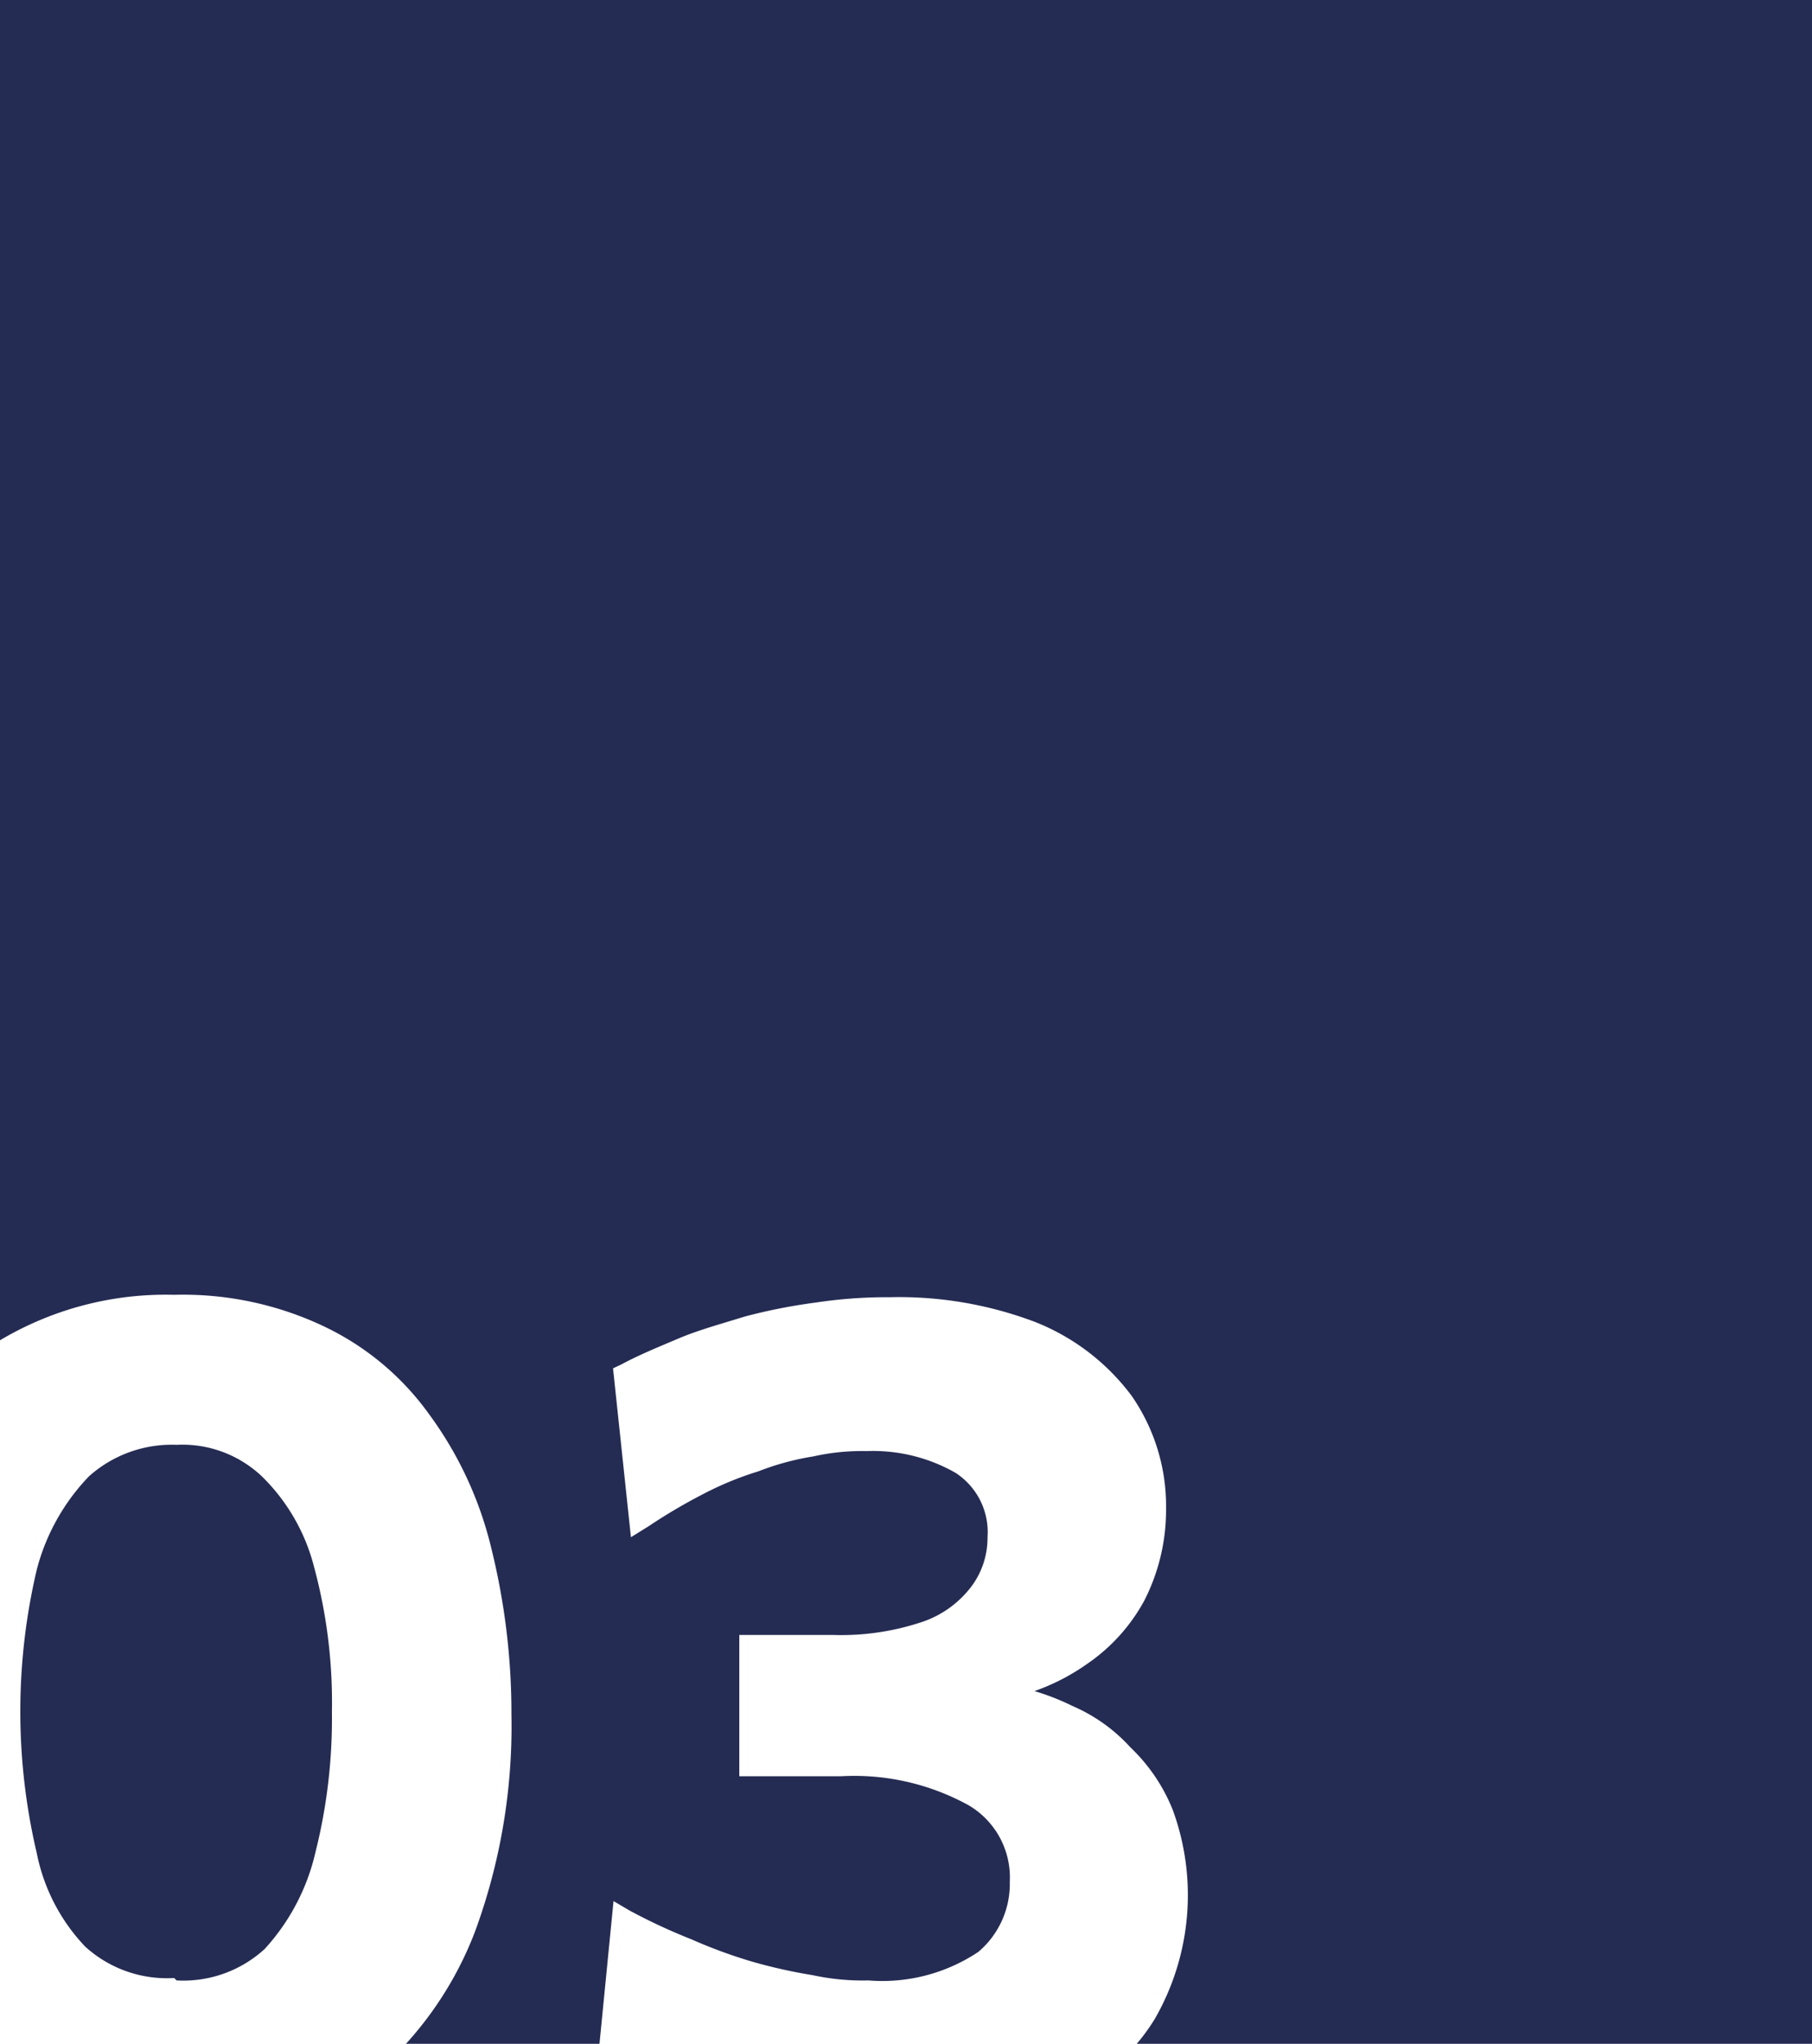
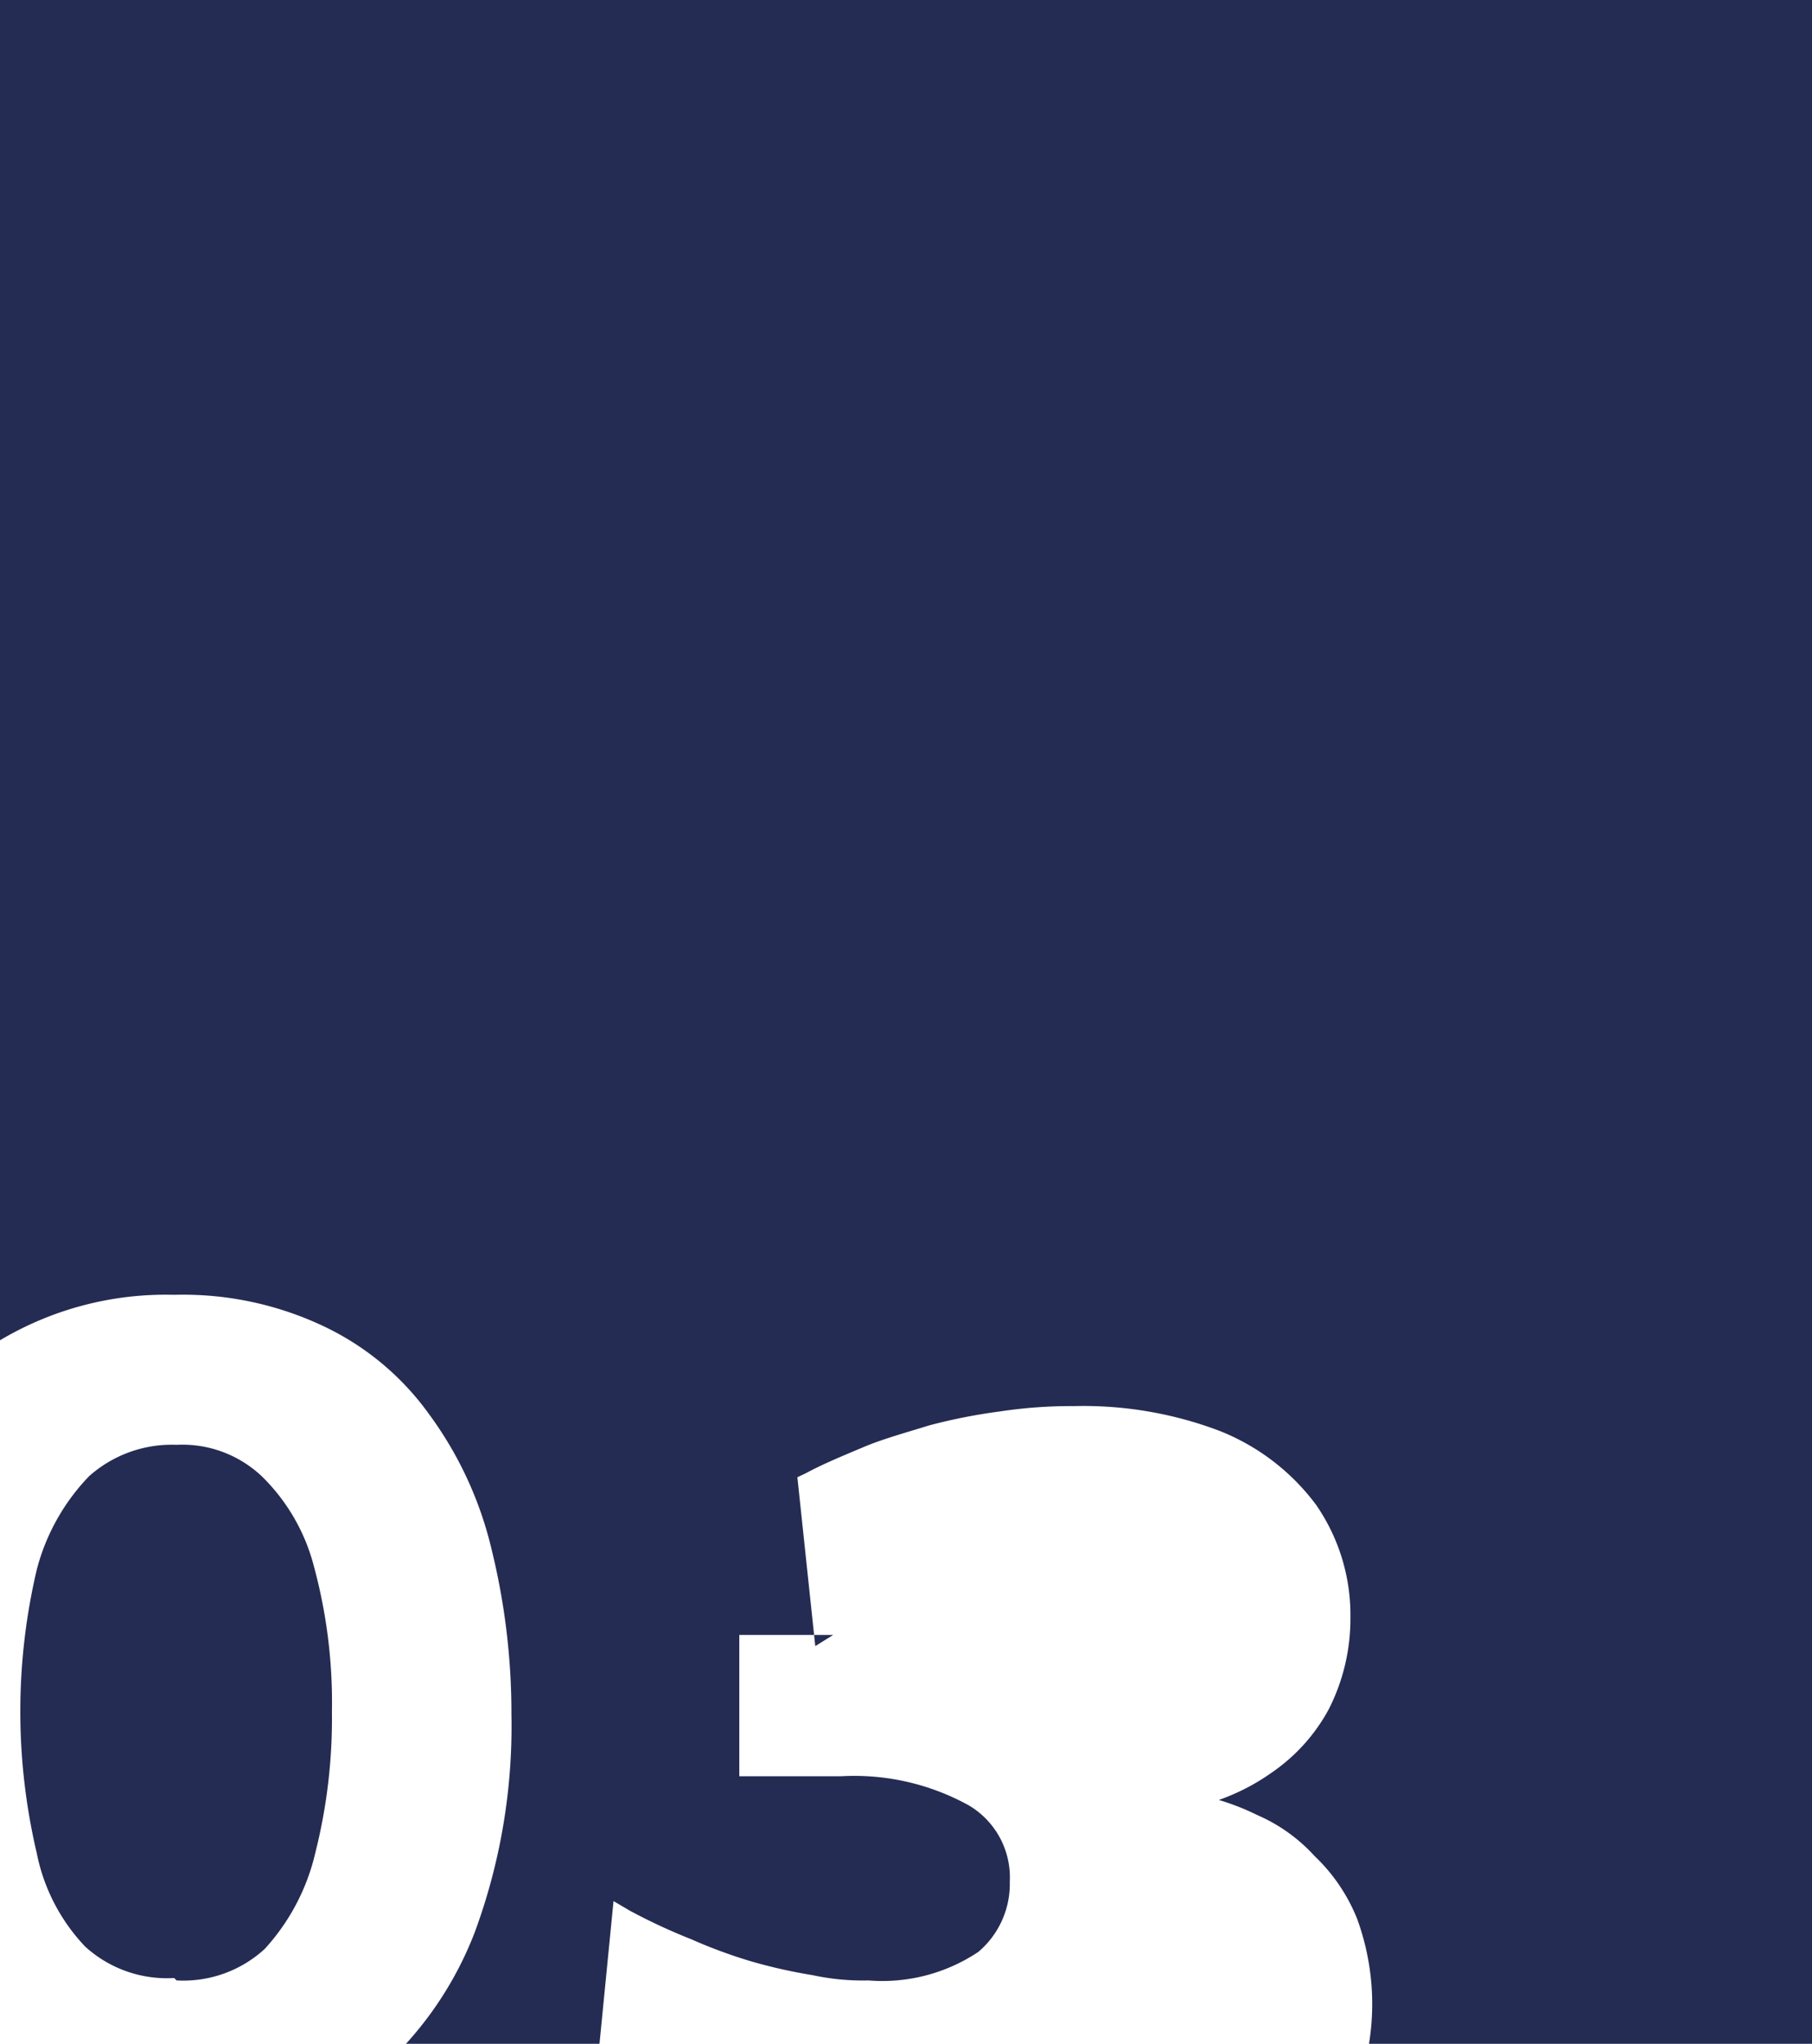
<svg xmlns="http://www.w3.org/2000/svg" id="Layer_1" data-name="Layer 1" viewBox="0 0 37.45 42.24">
  <defs>
    <style>.cls-1{fill:#fff;}.cls-2{fill:#252c53;fill-rule:evenodd;}</style>
  </defs>
-   <rect class="cls-1" width="37.45" height="42.24" />
-   <path class="cls-2" d="M278.25,441.62h14V399.38H254.78v27.7a6.69,6.69,0,0,1,3.6-.94,6.79,6.79,0,0,1,3.09.65,5.66,5.66,0,0,1,2.18,1.82,7.7,7.7,0,0,1,1.28,2.75,14.17,14.17,0,0,1,.42,3.45,12.29,12.29,0,0,1-.76,4.51,7.34,7.34,0,0,1-1.42,2.3h4l.29-2.95.34.2a12,12,0,0,0,1.27.59,10.33,10.33,0,0,0,1.25.46,10.74,10.74,0,0,0,1.25.28,4.91,4.91,0,0,0,1.16.11,3.57,3.57,0,0,0,2.27-.59,1.84,1.84,0,0,0,.65-1.45,1.73,1.73,0,0,0-.85-1.58,4.9,4.9,0,0,0-2.64-.6h-2.1v-2.92H272a5.27,5.27,0,0,0,1.87-.28,2.13,2.13,0,0,0,1-.74,1.68,1.68,0,0,0,.32-1,1.46,1.46,0,0,0-.66-1.33,3.44,3.44,0,0,0-1.84-.45,4.57,4.57,0,0,0-1.1.11,5.48,5.48,0,0,0-1.14.31,6.63,6.63,0,0,0-1.16.48,11.31,11.31,0,0,0-1.1.65l-.37.23-.37-3.49.17-.08c.37-.2.79-.37,1.19-.54s.91-.31,1.36-.45a11.58,11.58,0,0,1,1.47-.29,9.84,9.84,0,0,1,1.53-.11,7.94,7.94,0,0,1,3,.51,4.59,4.59,0,0,1,2,1.53,4,4,0,0,1,.71,2.33,4.12,4.12,0,0,1-.45,1.9,3.75,3.75,0,0,1-1.17,1.3,4.42,4.42,0,0,1-1.1.57,5,5,0,0,1,.79.31,3.46,3.46,0,0,1,1.19.85,3.66,3.66,0,0,1,.88,1.3,5.13,5.13,0,0,1-.37,4.31,4,4,0,0,1-.42.57Zm-19.82-1.31a2.49,2.49,0,0,0,1.82-.65,4.43,4.43,0,0,0,1.05-2,11.33,11.33,0,0,0,.34-2.9,10.73,10.73,0,0,0-.37-3,4,4,0,0,0-1.08-1.87,2.39,2.39,0,0,0-1.76-.65,2.57,2.57,0,0,0-1.81.65,4.36,4.36,0,0,0-1.08,1.93,12.79,12.79,0,0,0,0,5.86,3.9,3.9,0,0,0,1,1.93,2.51,2.51,0,0,0,1.84.65Z" transform="translate(-254.78 -399.38)" />
+   <path class="cls-2" d="M278.25,441.62h14V399.38H254.78v27.7a6.69,6.69,0,0,1,3.6-.94,6.79,6.79,0,0,1,3.09.65,5.66,5.66,0,0,1,2.18,1.82,7.7,7.7,0,0,1,1.28,2.75,14.17,14.17,0,0,1,.42,3.45,12.29,12.29,0,0,1-.76,4.51,7.34,7.34,0,0,1-1.42,2.3h4l.29-2.95.34.2a12,12,0,0,0,1.27.59,10.33,10.33,0,0,0,1.25.46,10.74,10.74,0,0,0,1.25.28,4.91,4.91,0,0,0,1.16.11,3.57,3.57,0,0,0,2.27-.59,1.84,1.84,0,0,0,.65-1.45,1.73,1.73,0,0,0-.85-1.58,4.9,4.9,0,0,0-2.64-.6h-2.1v-2.92H272l-.37.23-.37-3.49.17-.08c.37-.2.79-.37,1.19-.54s.91-.31,1.36-.45a11.58,11.58,0,0,1,1.47-.29,9.84,9.84,0,0,1,1.53-.11,7.94,7.94,0,0,1,3,.51,4.59,4.59,0,0,1,2,1.53,4,4,0,0,1,.71,2.33,4.12,4.12,0,0,1-.45,1.9,3.75,3.75,0,0,1-1.17,1.3,4.42,4.42,0,0,1-1.1.57,5,5,0,0,1,.79.31,3.46,3.46,0,0,1,1.19.85,3.66,3.66,0,0,1,.88,1.3,5.13,5.13,0,0,1-.37,4.31,4,4,0,0,1-.42.57Zm-19.82-1.31a2.49,2.49,0,0,0,1.82-.65,4.43,4.43,0,0,0,1.05-2,11.33,11.33,0,0,0,.34-2.9,10.73,10.73,0,0,0-.37-3,4,4,0,0,0-1.08-1.87,2.39,2.39,0,0,0-1.76-.65,2.57,2.57,0,0,0-1.81.65,4.36,4.36,0,0,0-1.08,1.93,12.79,12.79,0,0,0,0,5.86,3.9,3.9,0,0,0,1,1.93,2.51,2.51,0,0,0,1.84.65Z" transform="translate(-254.78 -399.38)" />
</svg>